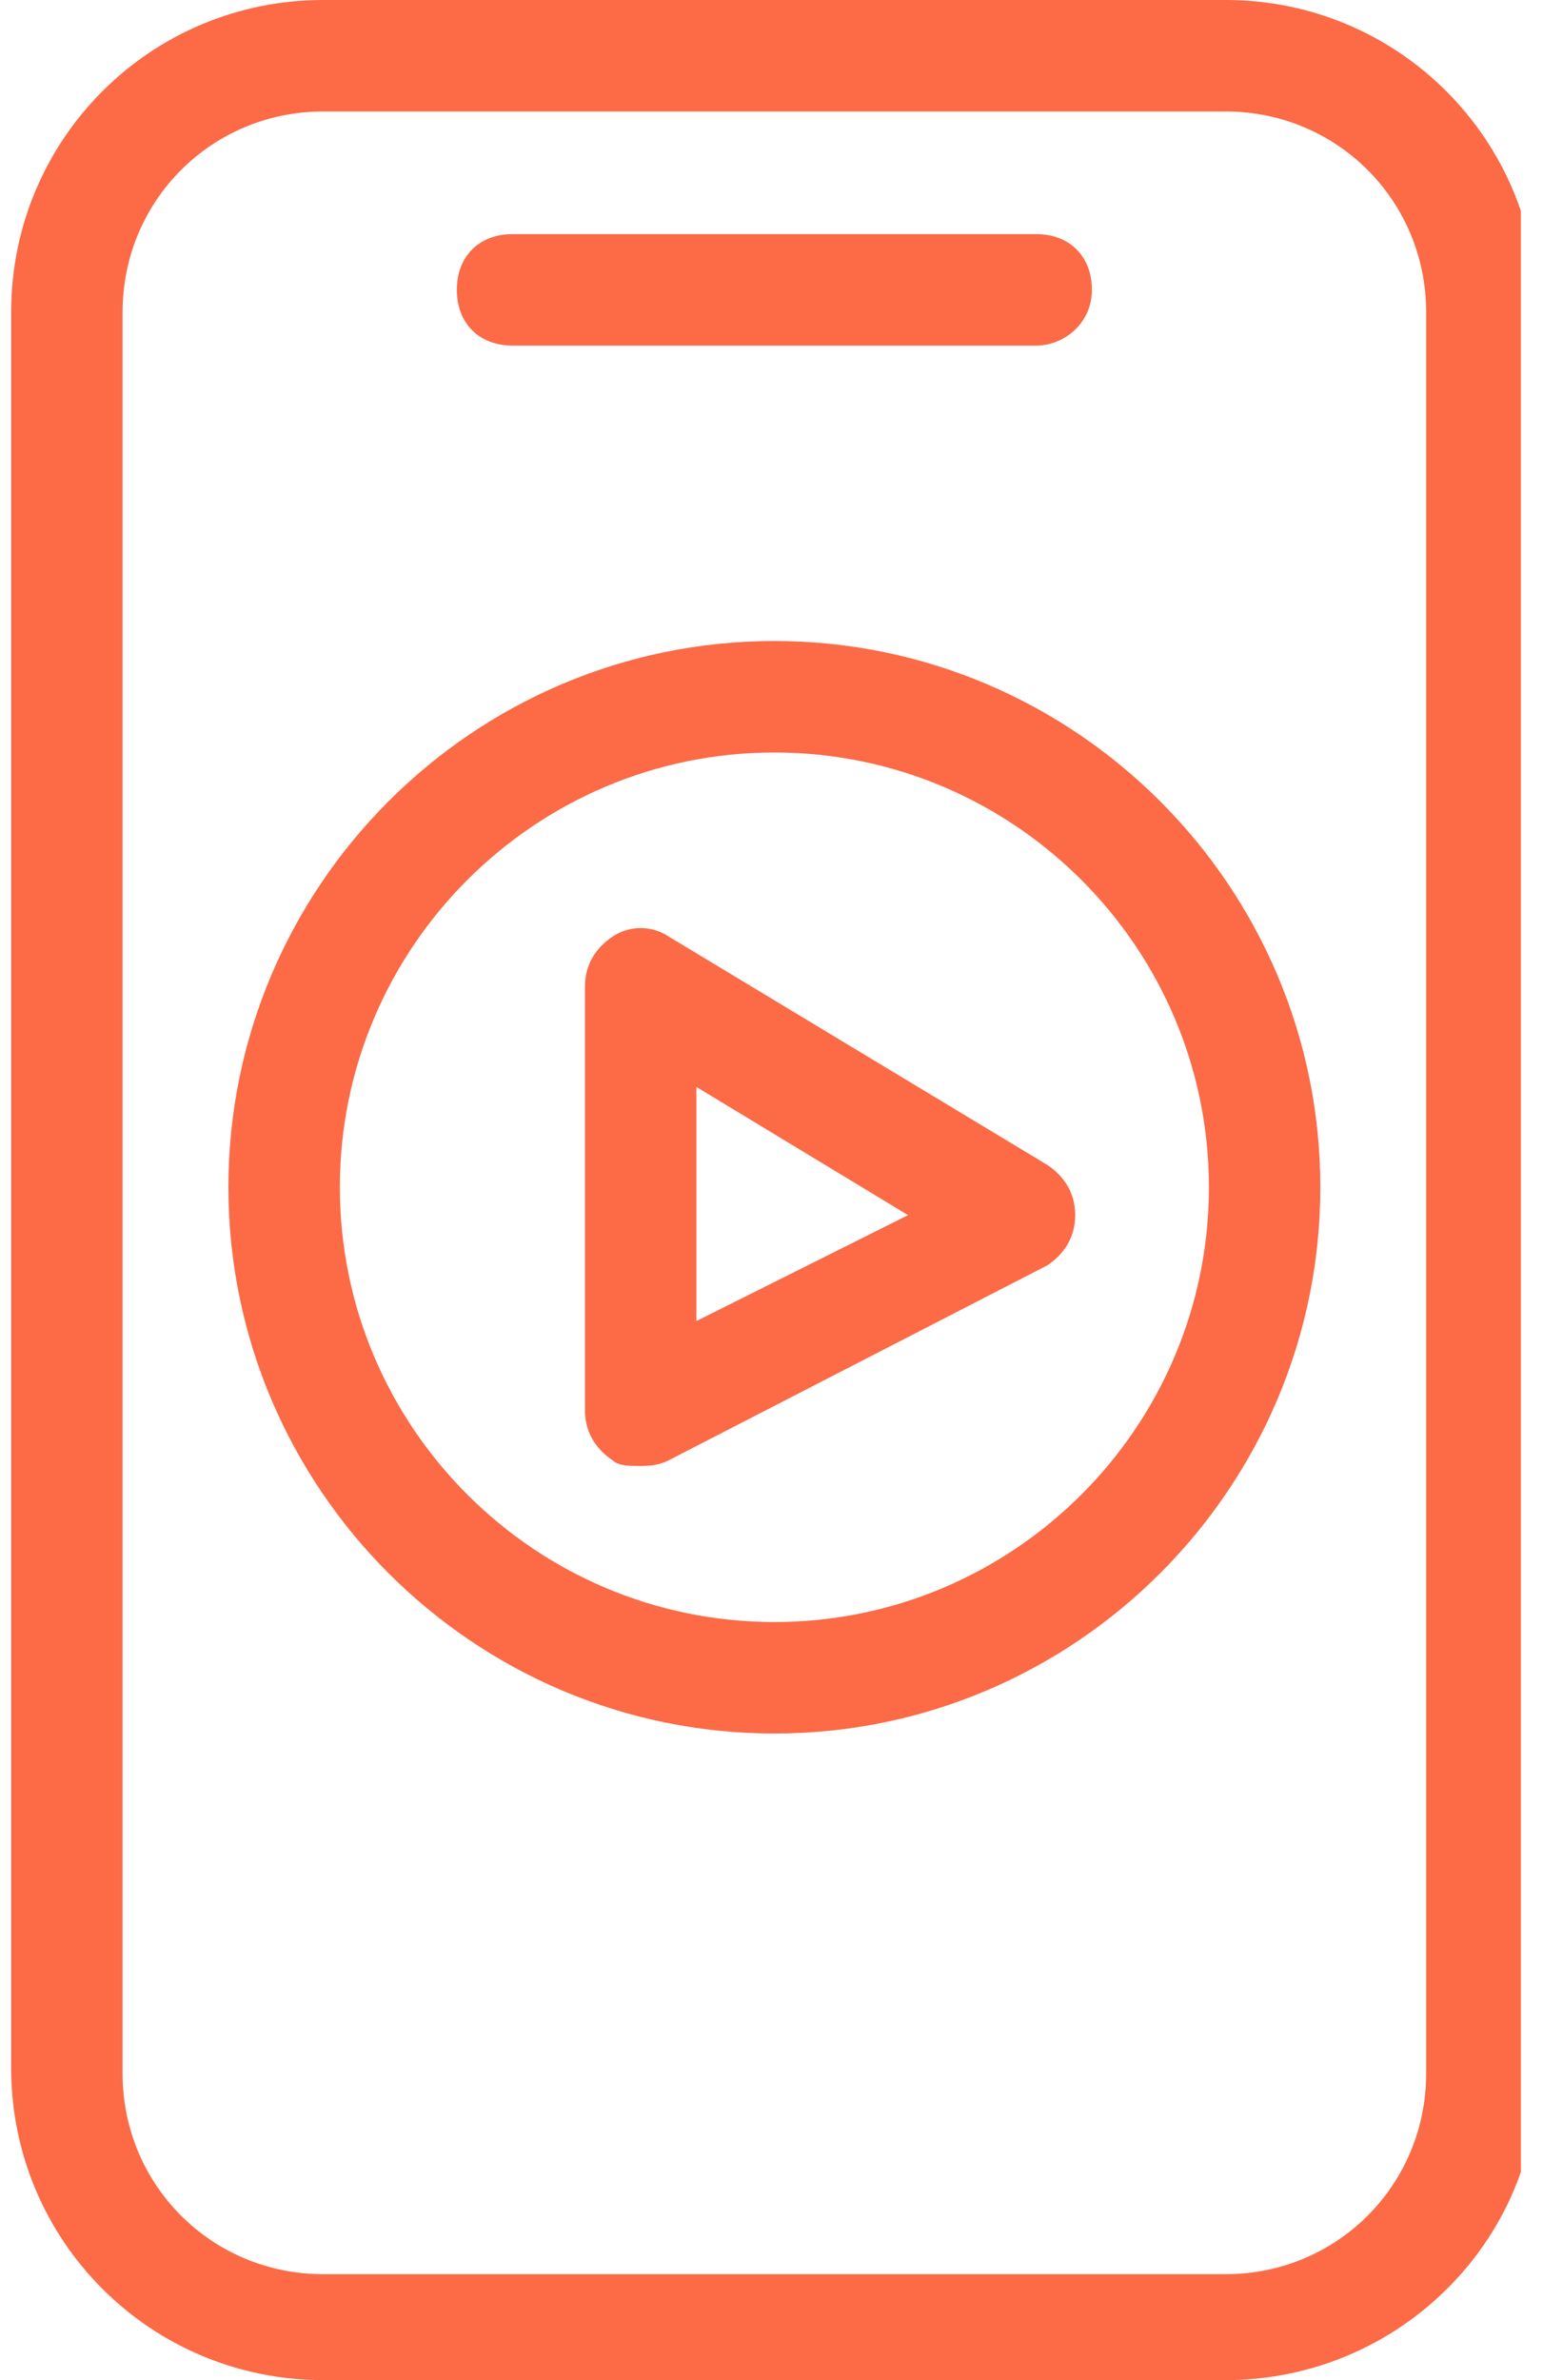
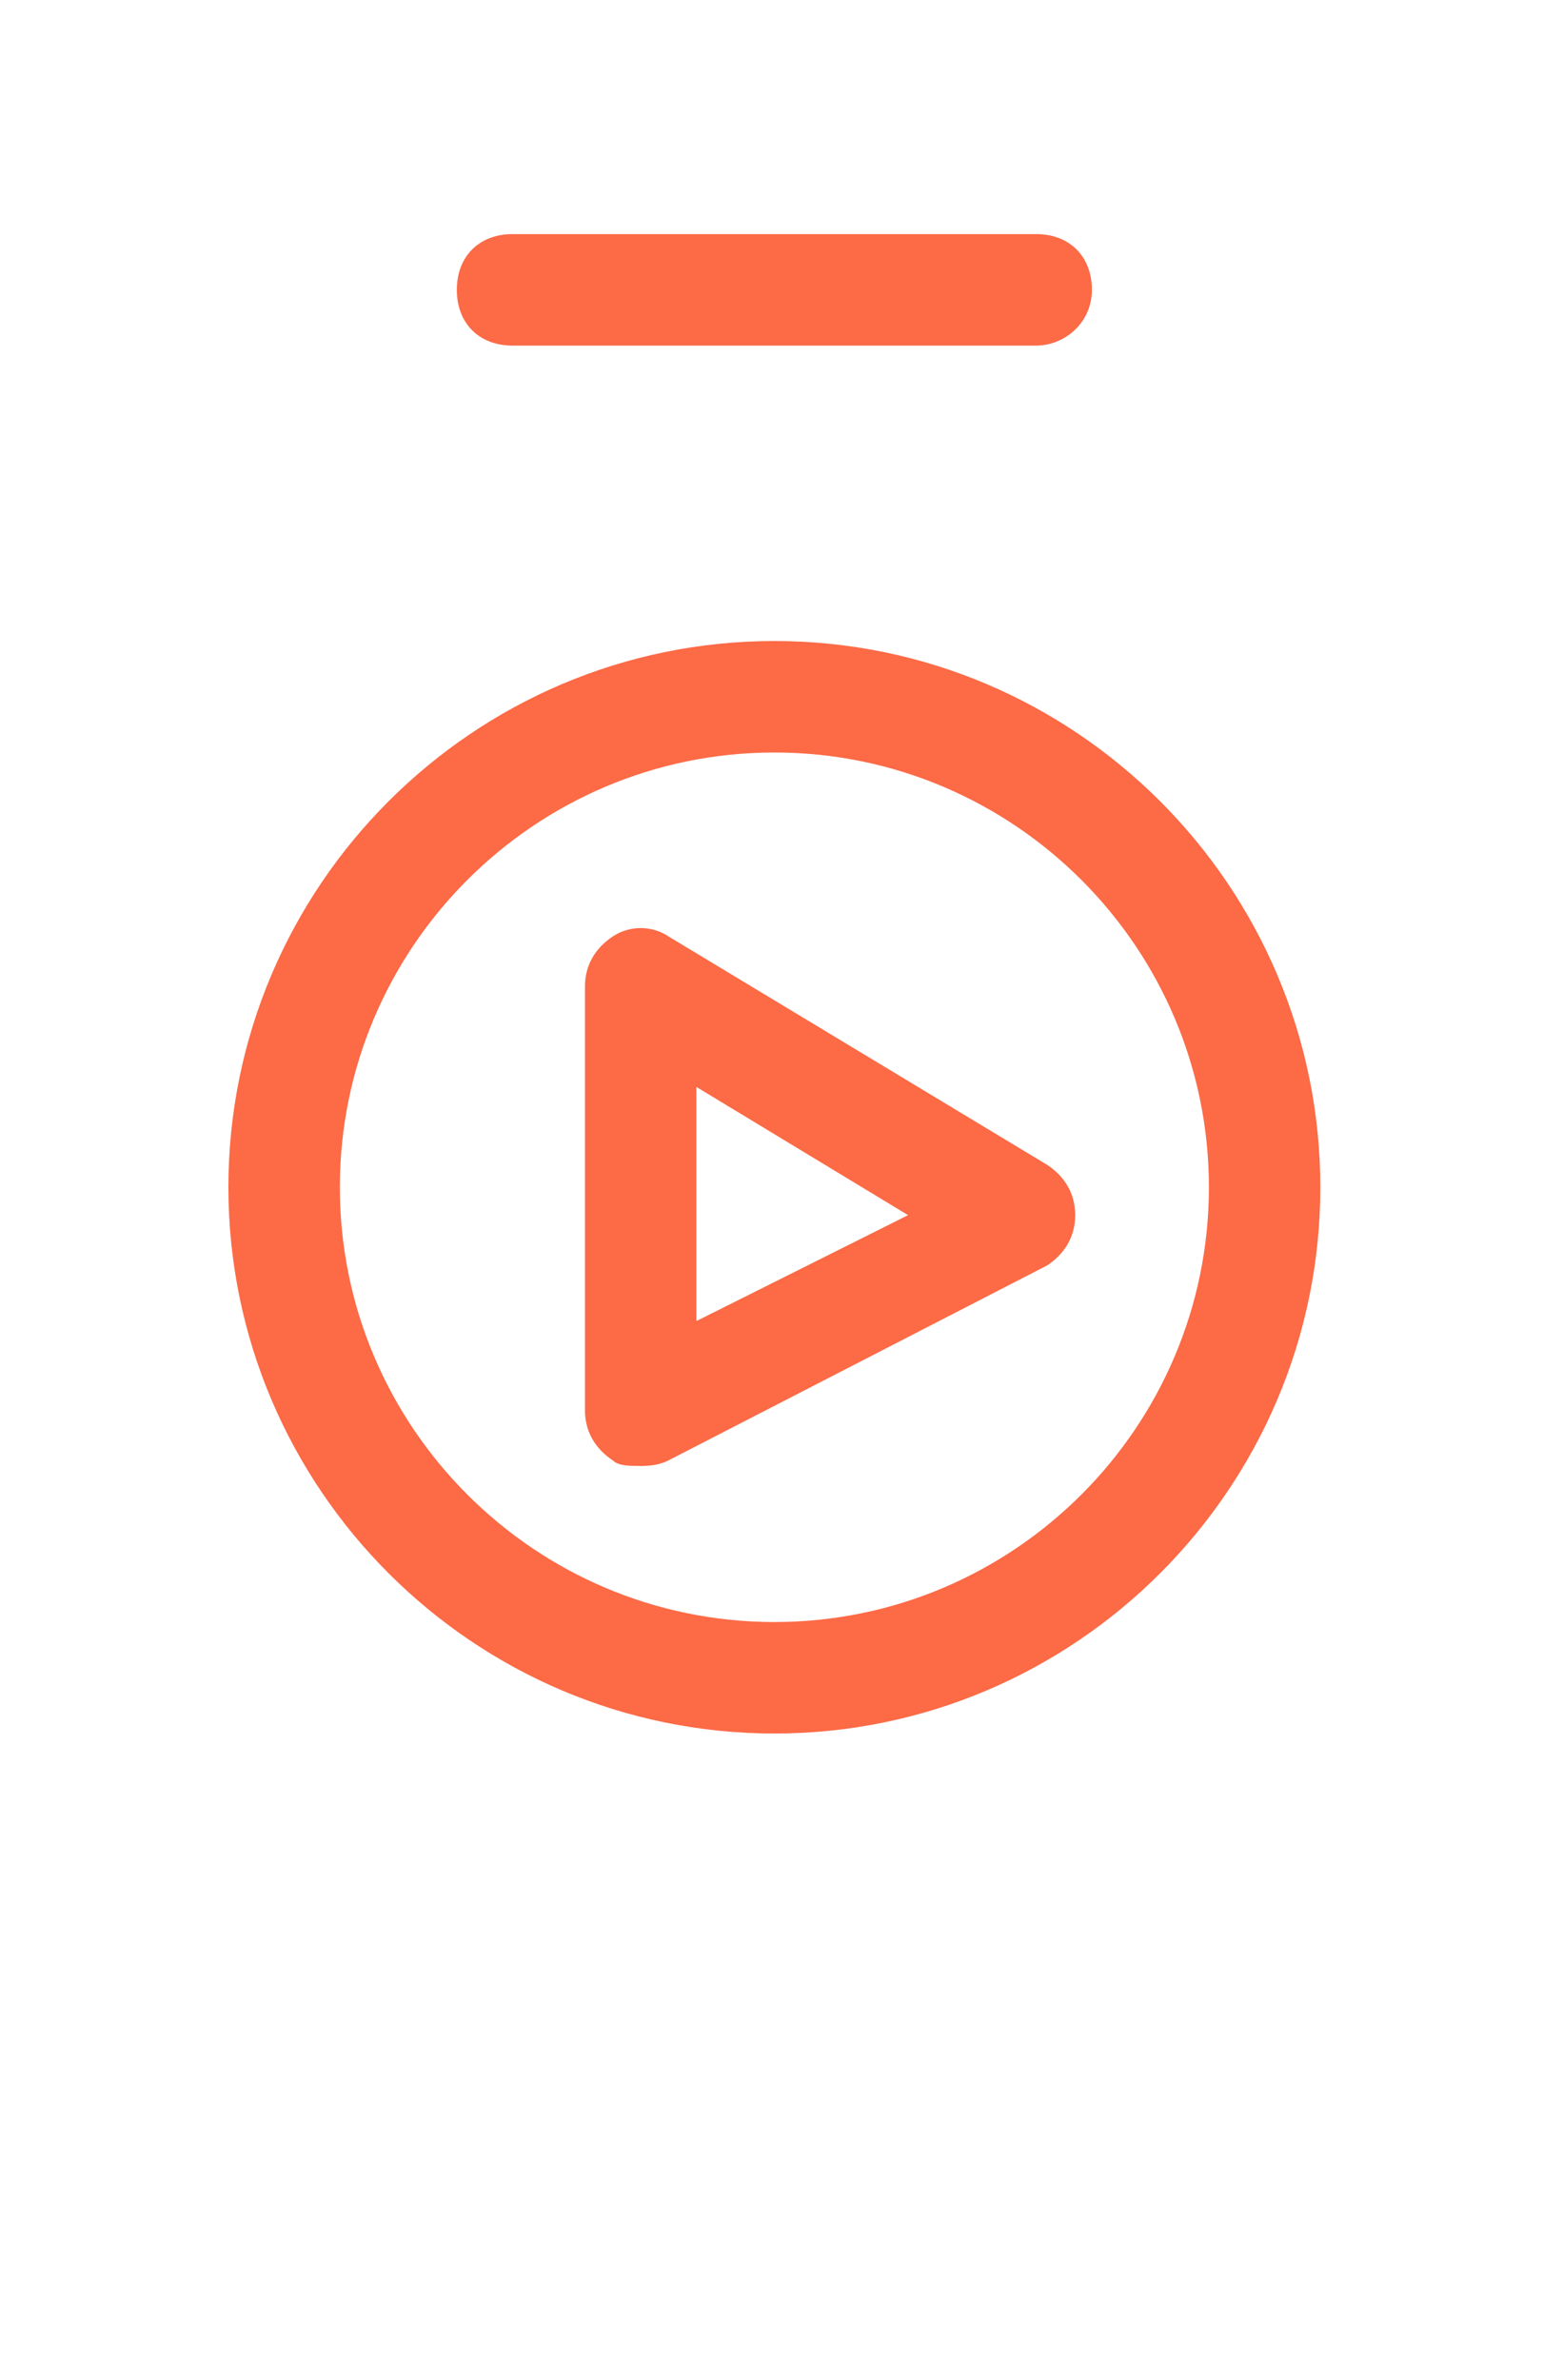
<svg xmlns="http://www.w3.org/2000/svg" width="48" height="74" viewBox="0 0 48 74" fill="none">
  <g clip-path="url(#clip0)">
-     <path d="M38.127 74H10.052C4.679 74 0.347 69.667 0.347 64.295V9.705C0.347 4.333 4.679 0 10.052 0H38.127C43.499 0 47.831 4.333 47.831 9.705V64.468C47.831 69.667 43.499 74 38.127 74ZM10.052 3.466C6.586 3.466 3.813 6.239 3.813 9.705V64.468C3.813 67.934 6.586 70.707 10.052 70.707H38.127C41.593 70.707 44.365 67.934 44.365 64.468V9.705C44.365 6.239 41.593 3.466 38.127 3.466H10.052Z" fill="#FC6A46" />
-     <path d="M19.93 45.578C19.583 45.578 19.236 45.578 19.063 45.405C18.543 45.059 18.197 44.539 18.197 43.845V30.674C18.197 29.981 18.543 29.461 19.063 29.115C19.583 28.768 20.276 28.768 20.796 29.115L32.581 36.22C33.101 36.567 33.447 37.087 33.447 37.78C33.447 38.473 33.101 38.993 32.581 39.34L20.796 45.405C20.45 45.578 20.103 45.578 19.93 45.578ZM21.663 33.794V41.073L28.248 37.78L21.663 33.794Z" fill="#FC6A46" />
+     <path d="M19.93 45.578C19.583 45.578 19.236 45.578 19.063 45.405C18.543 45.059 18.197 44.539 18.197 43.845V30.674C18.197 29.981 18.543 29.461 19.063 29.115C19.583 28.768 20.276 28.768 20.796 29.115L32.581 36.22C33.101 36.567 33.447 37.087 33.447 37.78C33.447 38.473 33.101 38.993 32.581 39.34L20.796 45.405C20.45 45.578 20.103 45.578 19.93 45.578ZM21.663 33.794V41.073L28.248 37.78L21.663 33.794" fill="#FC6A46" />
    <path d="M24.089 53.897C14.731 53.897 7.105 46.272 7.105 36.913C7.105 27.555 14.731 19.93 24.089 19.93C33.447 19.93 41.073 27.555 41.073 36.913C41.073 46.272 33.447 53.897 24.089 53.897ZM24.089 23.396C16.637 23.396 10.572 29.461 10.572 36.913C10.572 44.365 16.637 50.431 24.089 50.431C31.541 50.431 37.607 44.365 37.607 36.913C37.607 29.461 31.541 23.396 24.089 23.396Z" fill="#FC6A46" />
    <path d="M32.234 10.745H15.944C14.904 10.745 14.211 10.052 14.211 9.012C14.211 7.972 14.904 7.279 15.944 7.279H32.234C33.274 7.279 33.967 7.972 33.967 9.012C33.967 10.052 33.101 10.745 32.234 10.745Z" fill="#FC6A46" />
  </g>
  <defs>
    <clipPath id="clip0">
      <rect width="47.312" height="74" fill="white" />
    </clipPath>
  </defs>
</svg>